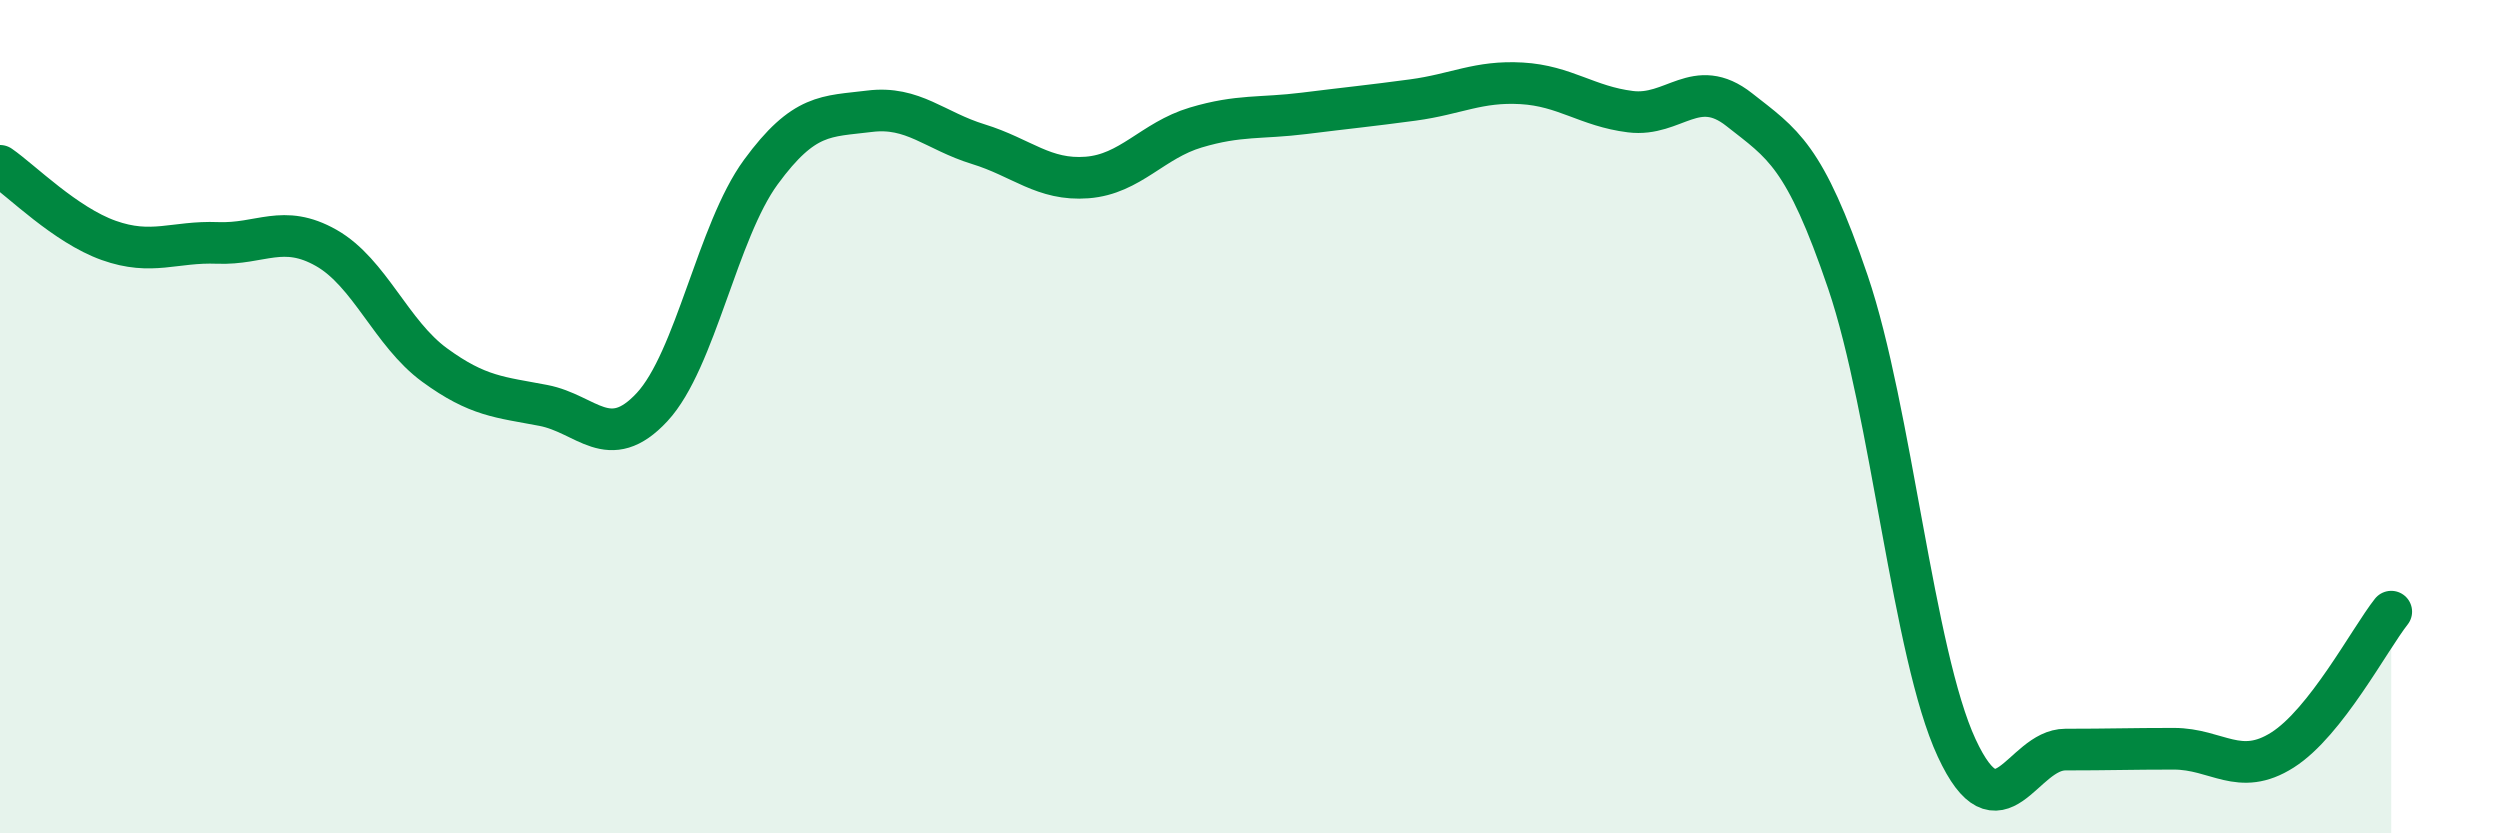
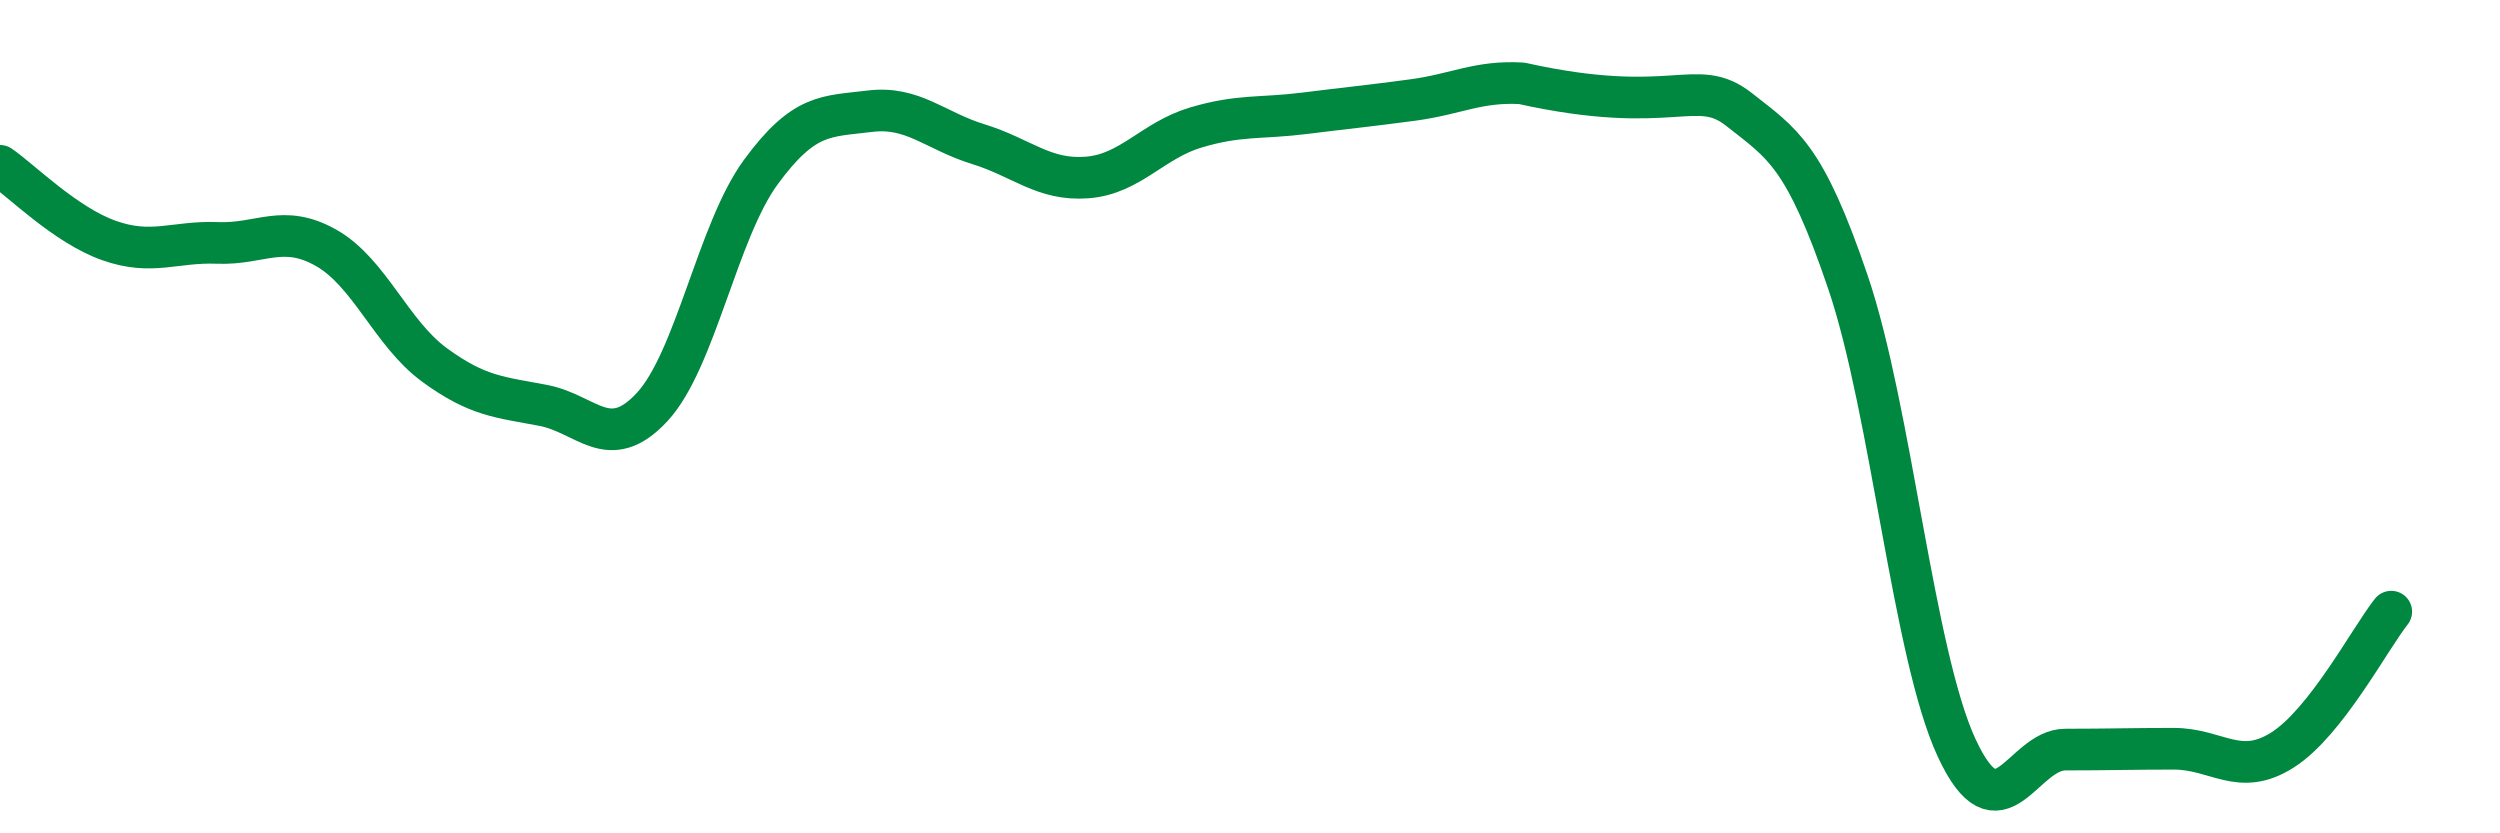
<svg xmlns="http://www.w3.org/2000/svg" width="60" height="20" viewBox="0 0 60 20">
-   <path d="M 0,3.98 C 0.52,4.34 1.57,5.4 2.61,5.77 C 3.65,6.14 4.18,5.79 5.22,5.83 C 6.26,5.87 6.79,5.36 7.83,5.95 C 8.87,6.54 9.39,8 10.43,8.76 C 11.47,9.52 12,9.53 13.04,9.73 C 14.08,9.93 14.61,10.89 15.65,9.77 C 16.69,8.65 17.22,5.55 18.26,4.13 C 19.3,2.71 19.83,2.8 20.87,2.67 C 21.91,2.54 22.44,3.14 23.48,3.46 C 24.52,3.78 25.05,4.34 26.09,4.26 C 27.13,4.18 27.66,3.37 28.7,3.06 C 29.74,2.75 30.26,2.85 31.3,2.72 C 32.34,2.59 32.87,2.54 33.91,2.4 C 34.95,2.26 35.48,1.94 36.52,2 C 37.56,2.06 38.09,2.55 39.13,2.68 C 40.17,2.81 40.7,1.81 41.74,2.63 C 42.78,3.45 43.31,3.71 44.35,6.77 C 45.39,9.83 45.92,15.71 46.96,17.95 C 48,20.19 48.53,17.99 49.57,17.99 C 50.61,17.99 51.13,17.97 52.17,17.97 C 53.21,17.97 53.74,18.66 54.78,18 C 55.82,17.34 56.87,15.34 57.39,14.68L57.39 20L0 20Z" fill="#008740" opacity="0.1" stroke-linecap="round" stroke-linejoin="round" />
-   <path d="M 0,3.98 C 0.52,4.34 1.57,5.4 2.61,5.77 C 3.65,6.14 4.18,5.79 5.22,5.83 C 6.26,5.87 6.79,5.36 7.83,5.95 C 8.87,6.54 9.39,8 10.43,8.76 C 11.47,9.52 12,9.53 13.04,9.73 C 14.08,9.93 14.61,10.89 15.65,9.77 C 16.69,8.65 17.22,5.55 18.26,4.13 C 19.3,2.71 19.83,2.8 20.87,2.67 C 21.91,2.54 22.44,3.14 23.48,3.46 C 24.52,3.78 25.05,4.34 26.09,4.26 C 27.13,4.18 27.66,3.37 28.7,3.06 C 29.74,2.75 30.26,2.85 31.3,2.72 C 32.34,2.59 32.87,2.54 33.91,2.4 C 34.95,2.26 35.48,1.94 36.52,2 C 37.56,2.06 38.09,2.55 39.13,2.68 C 40.17,2.81 40.7,1.81 41.74,2.63 C 42.78,3.45 43.31,3.71 44.35,6.77 C 45.39,9.83 45.92,15.71 46.96,17.95 C 48,20.19 48.53,17.99 49.57,17.99 C 50.61,17.99 51.13,17.97 52.17,17.97 C 53.21,17.97 53.74,18.66 54.78,18 C 55.82,17.34 56.87,15.34 57.39,14.68" stroke="#008740" stroke-width="1" fill="none" stroke-linecap="round" stroke-linejoin="round" />
+   <path d="M 0,3.98 C 0.52,4.34 1.57,5.4 2.61,5.77 C 3.65,6.14 4.18,5.79 5.22,5.83 C 6.26,5.87 6.79,5.36 7.83,5.95 C 8.87,6.54 9.39,8 10.43,8.76 C 11.47,9.52 12,9.53 13.04,9.73 C 14.08,9.93 14.61,10.89 15.65,9.77 C 16.69,8.65 17.22,5.55 18.26,4.13 C 19.3,2.71 19.83,2.8 20.87,2.67 C 21.91,2.54 22.44,3.14 23.48,3.46 C 24.52,3.78 25.05,4.34 26.09,4.26 C 27.13,4.18 27.66,3.37 28.7,3.06 C 29.74,2.75 30.26,2.85 31.3,2.72 C 32.34,2.59 32.87,2.54 33.91,2.4 C 34.95,2.26 35.48,1.94 36.52,2 C 40.17,2.81 40.7,1.81 41.74,2.63 C 42.78,3.45 43.31,3.71 44.35,6.77 C 45.39,9.83 45.92,15.71 46.96,17.95 C 48,20.19 48.53,17.99 49.57,17.99 C 50.61,17.99 51.13,17.97 52.17,17.97 C 53.21,17.97 53.74,18.66 54.78,18 C 55.82,17.34 56.87,15.34 57.39,14.68" stroke="#008740" stroke-width="1" fill="none" stroke-linecap="round" stroke-linejoin="round" />
</svg>